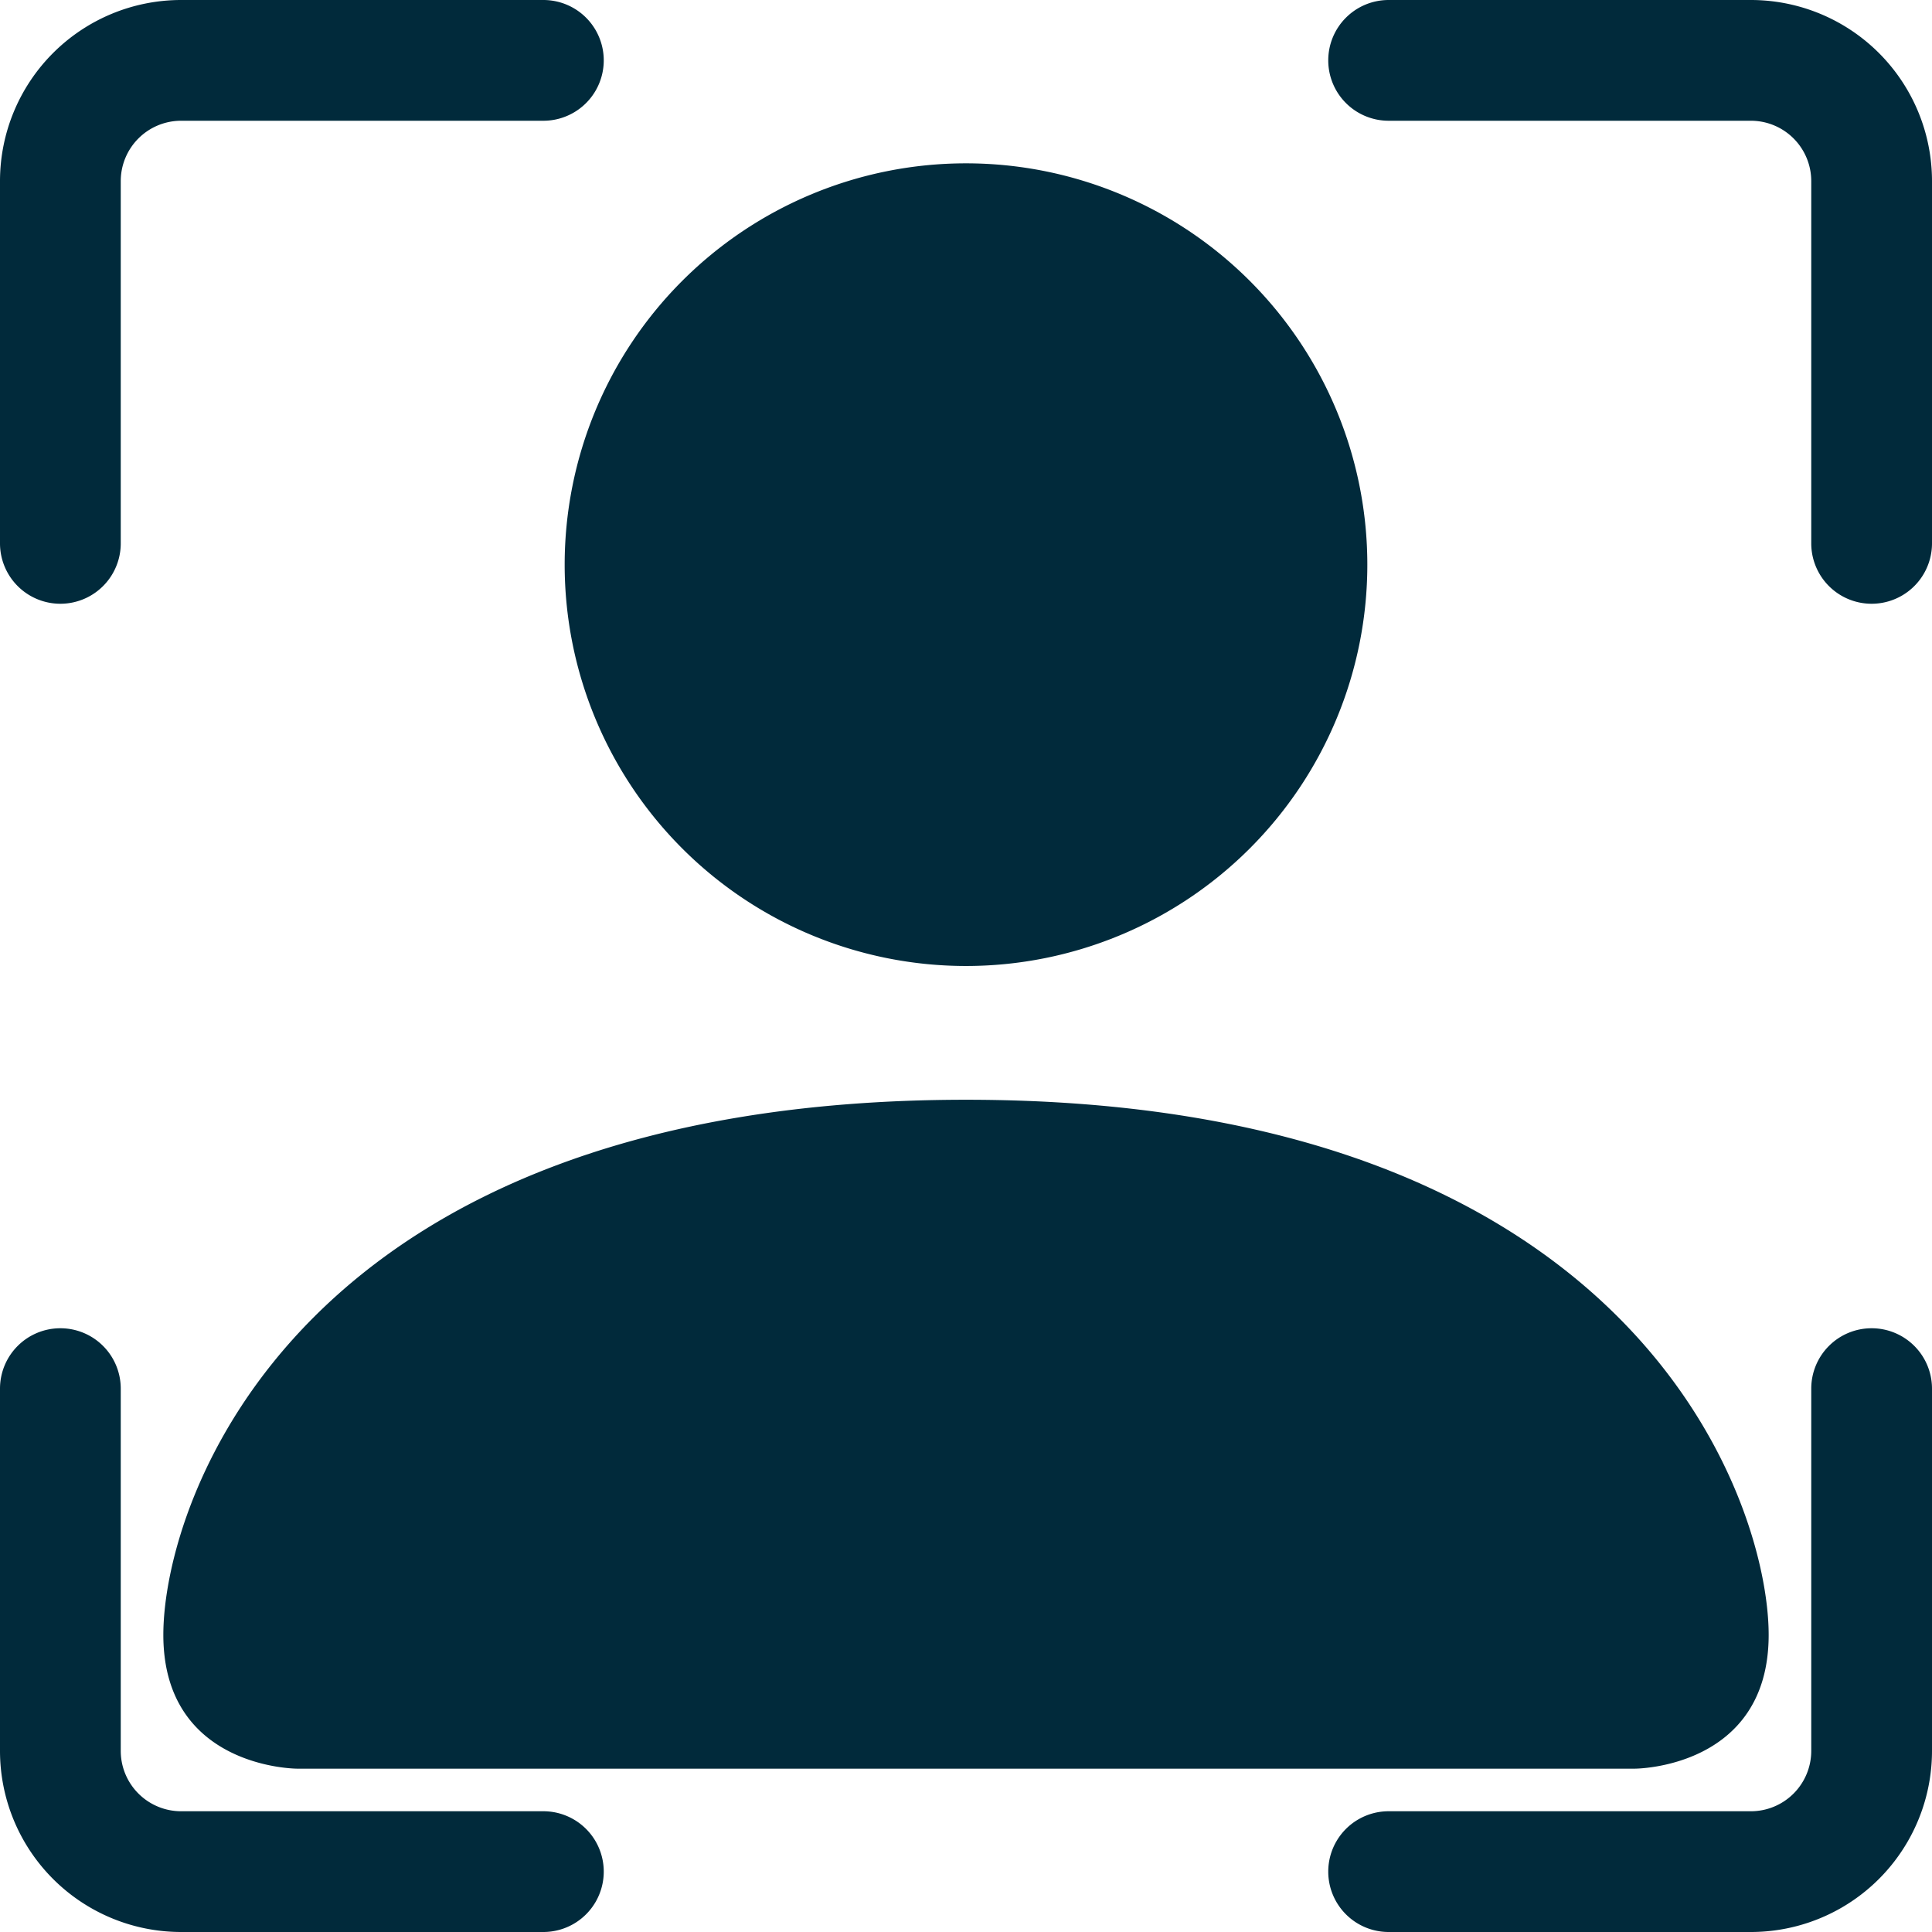
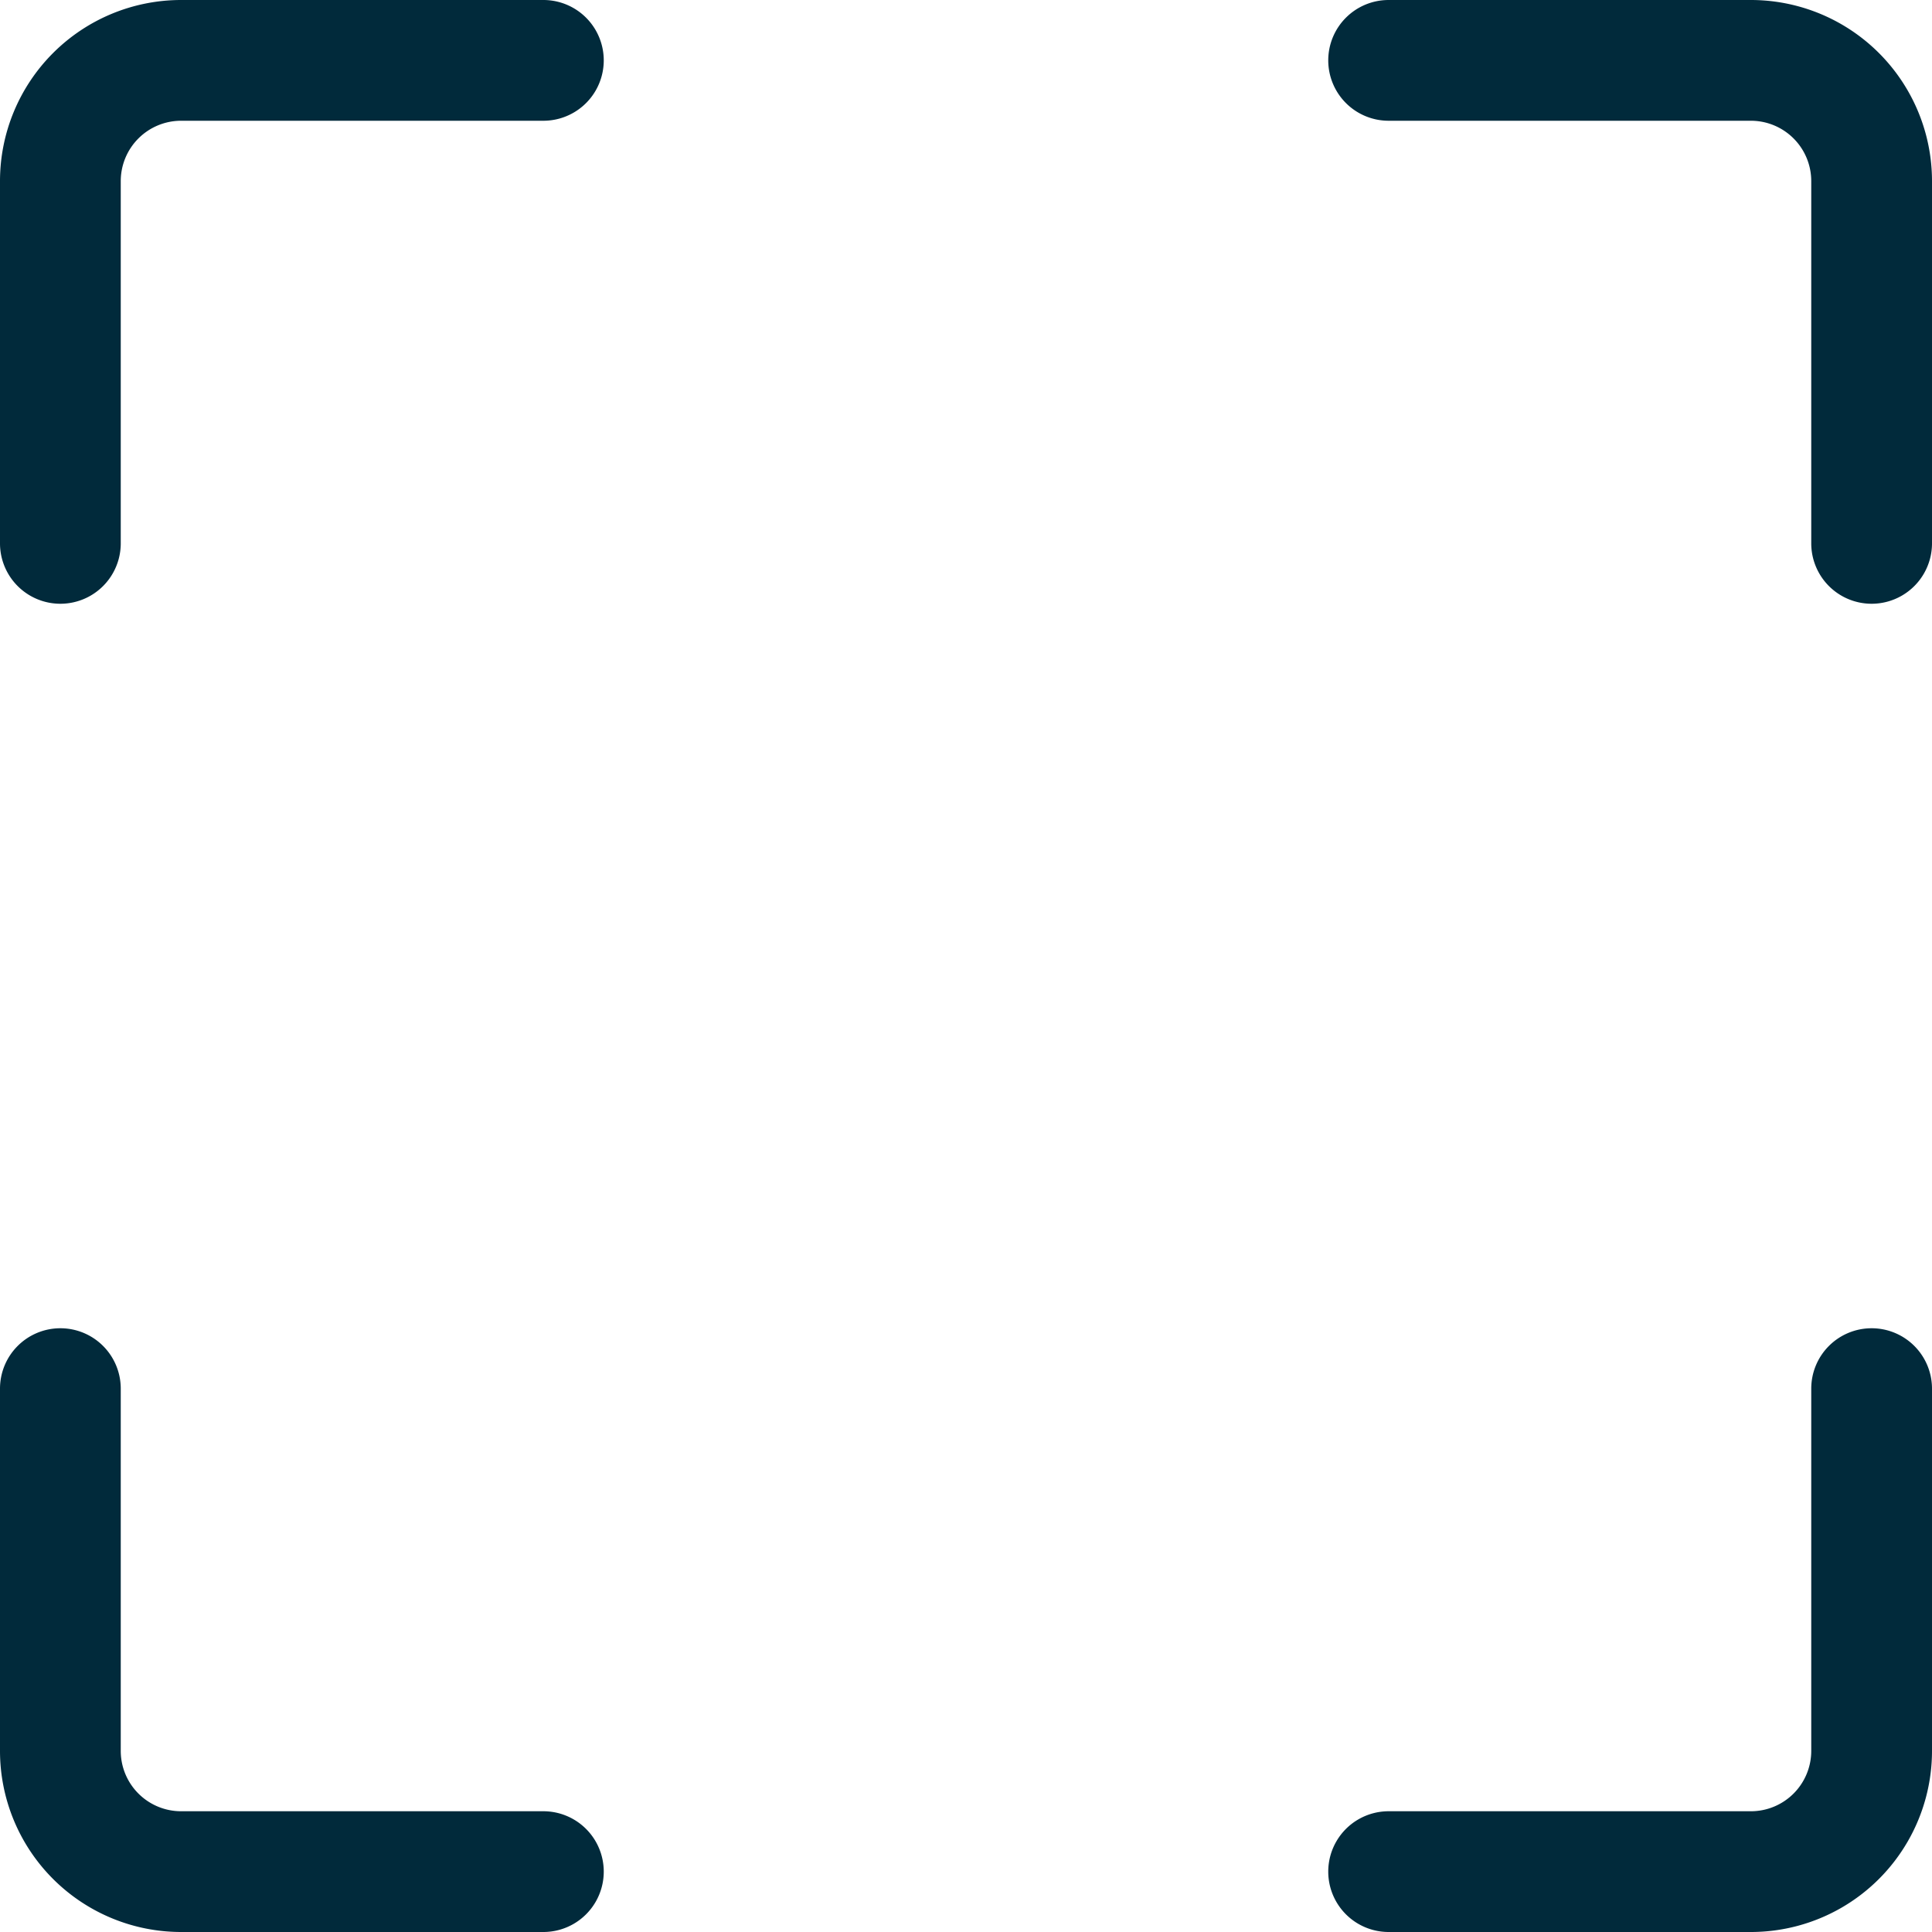
<svg xmlns="http://www.w3.org/2000/svg" id="person-bounding-box" width="120" height="120" viewBox="0 0 120 120">
  <path id="Path_348" data-name="Path 348" d="M11.25,7.5A3.75,3.75,0,0,0,7.5,11.25v22.5a3.75,3.75,0,1,1-7.5,0V11.25A11.25,11.25,0,0,1,11.25,0h22.5a3.75,3.75,0,1,1,0,7.5ZM82.5,3.75A3.75,3.75,0,0,1,86.25,0h22.5A11.25,11.25,0,0,1,120,11.25v22.5a3.75,3.75,0,0,1-7.5,0V11.25a3.75,3.75,0,0,0-3.75-3.75H86.25A3.75,3.75,0,0,1,82.5,3.75ZM3.75,82.5A3.75,3.75,0,0,1,7.5,86.25v22.5a3.75,3.75,0,0,0,3.75,3.75h22.5a3.75,3.75,0,0,1,0,7.5H11.25A11.25,11.25,0,0,1,0,108.75V86.25A3.75,3.75,0,0,1,3.75,82.5Zm112.5,0A3.75,3.75,0,0,1,120,86.25v22.5A11.25,11.25,0,0,1,108.75,120H86.25a3.75,3.75,0,0,1,0-7.5h22.5a3.75,3.75,0,0,0,3.75-3.75V86.25A3.75,3.75,0,0,1,116.25,82.5Z" transform="translate(0 0)" fill="#012a3b" />
-   <path id="Path_349" data-name="Path 349" d="M10.309,101.71S2,101.71,2,93.4s8.309-33.237,49.855-33.237S101.71,85.092,101.71,93.4,93.4,101.71,93.4,101.71ZM76.782,26.927A24.927,24.927,0,1,1,51.855,2,24.927,24.927,0,0,1,76.782,26.927Z" transform="translate(8.145 8.145)" fill="#012a3b" />
</svg>